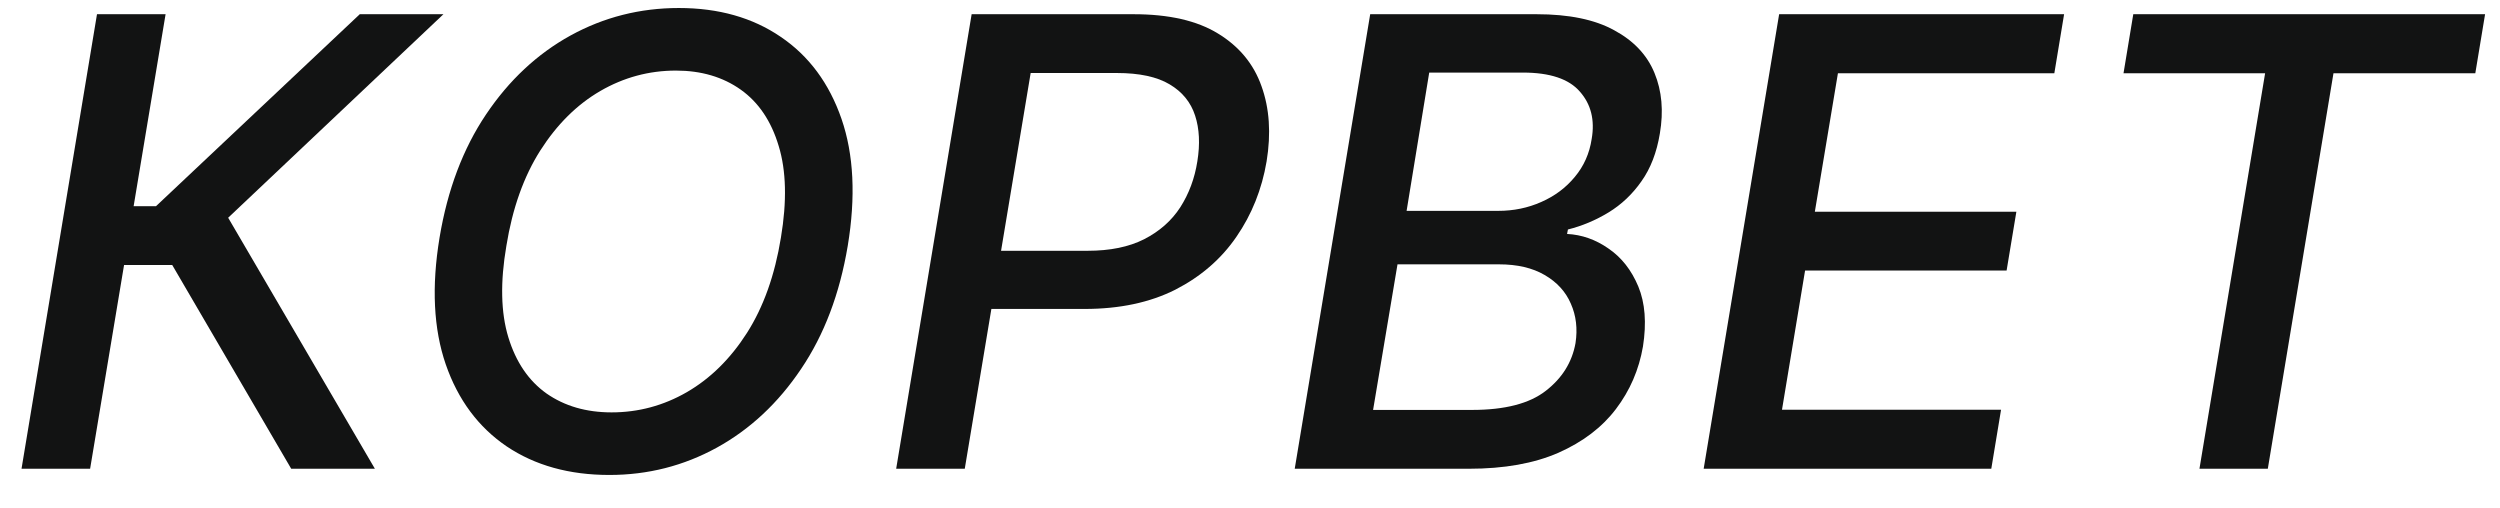
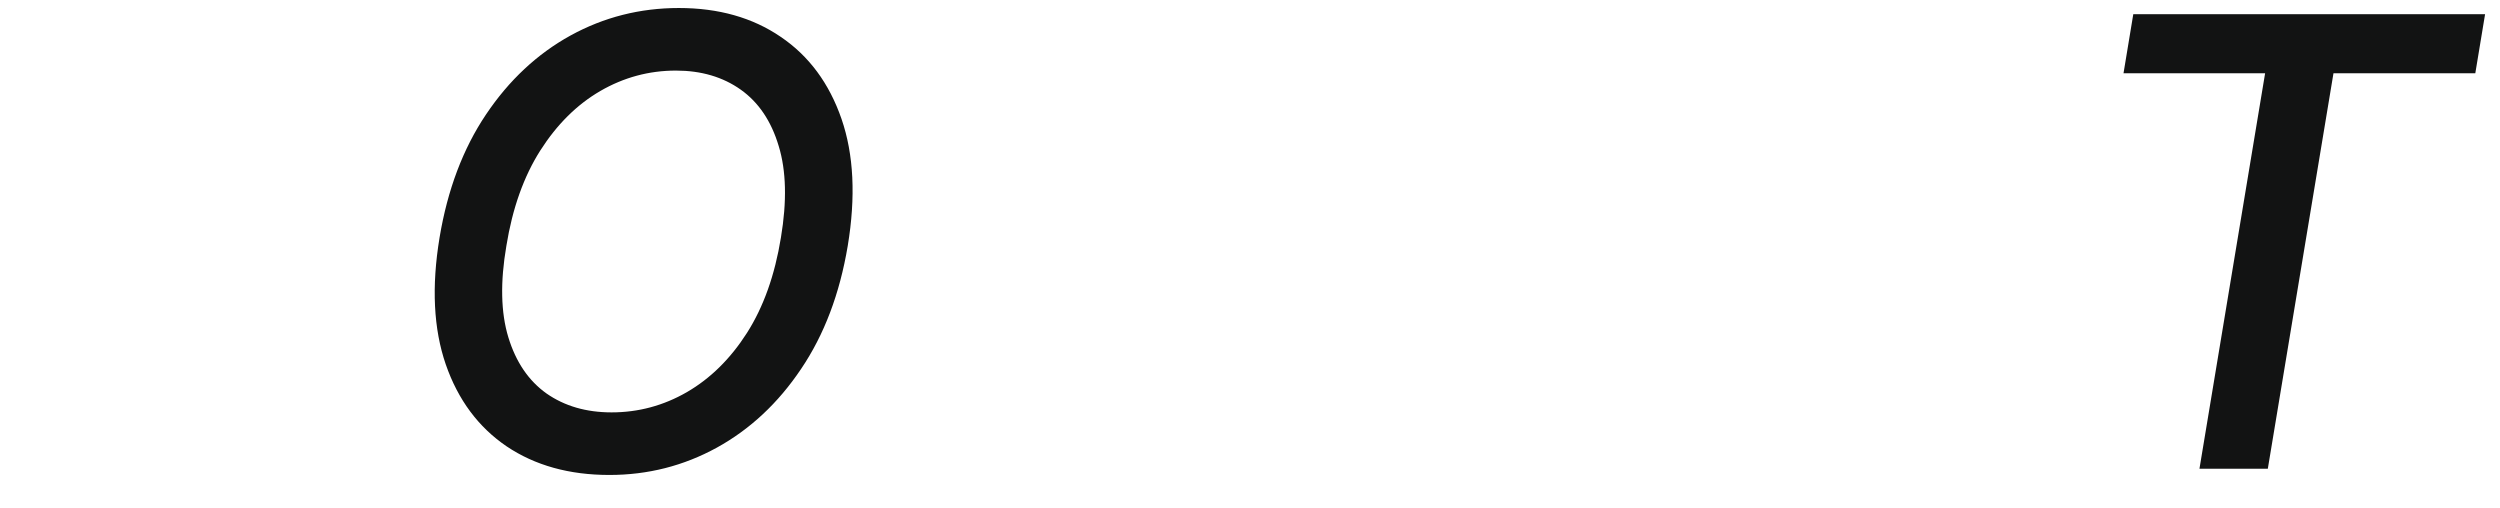
<svg xmlns="http://www.w3.org/2000/svg" width="64" height="13" viewBox="0 0 64 13" fill="none">
-   <path d="M7.455 12L4.409 6.784H3.176L2.307 12H0.551L2.483 0.364H4.239L3.421 5.278H3.994L9.21 0.364H11.352L5.841 5.574L9.597 12H7.455Z" fill="#121313" />
  <path d="M21.702 6.295C21.497 7.519 21.1 8.568 20.509 9.443C19.922 10.318 19.202 10.991 18.35 11.46C17.501 11.926 16.584 12.159 15.6 12.159C14.573 12.159 13.696 11.915 12.969 11.426C12.245 10.934 11.726 10.235 11.412 9.33C11.098 8.42 11.045 7.337 11.253 6.08C11.457 4.856 11.853 3.807 12.441 2.932C13.031 2.053 13.753 1.379 14.605 0.909C15.461 0.439 16.386 0.205 17.378 0.205C18.397 0.205 19.266 0.451 19.986 0.943C20.709 1.432 21.228 2.133 21.543 3.045C21.857 3.955 21.91 5.038 21.702 6.295ZM19.992 6.08C20.147 5.152 20.128 4.371 19.935 3.739C19.745 3.102 19.422 2.621 18.963 2.295C18.505 1.97 17.952 1.807 17.304 1.807C16.615 1.807 15.969 1.981 15.367 2.33C14.768 2.678 14.257 3.186 13.832 3.852C13.408 4.519 13.118 5.333 12.963 6.295C12.804 7.223 12.821 8.004 13.014 8.636C13.207 9.269 13.533 9.748 13.992 10.074C14.454 10.396 15.009 10.557 15.656 10.557C16.342 10.557 16.984 10.384 17.582 10.04C18.185 9.691 18.698 9.186 19.122 8.523C19.547 7.856 19.836 7.042 19.992 6.08Z" fill="#121313" />
-   <path d="M22.942 12L24.874 0.364H29.021C29.923 0.364 30.643 0.528 31.18 0.858C31.722 1.188 32.093 1.636 32.294 2.205C32.499 2.773 32.542 3.415 32.425 4.131C32.304 4.847 32.046 5.491 31.652 6.062C31.262 6.631 30.741 7.081 30.09 7.415C29.438 7.744 28.663 7.909 27.766 7.909H24.908L25.152 6.42H27.845C28.417 6.42 28.898 6.322 29.288 6.125C29.682 5.924 29.991 5.652 30.215 5.307C30.438 4.958 30.584 4.566 30.652 4.131C30.724 3.688 30.705 3.297 30.595 2.96C30.485 2.619 30.268 2.352 29.942 2.159C29.62 1.966 29.169 1.869 28.59 1.869H26.385L24.698 12H22.942Z" fill="#121313" />
-   <path d="M33.145 12L35.077 0.364H39.338C40.164 0.364 40.825 0.5 41.321 0.773C41.821 1.042 42.166 1.407 42.355 1.869C42.545 2.328 42.59 2.845 42.492 3.42C42.412 3.905 42.255 4.312 42.02 4.642C41.789 4.972 41.509 5.237 41.179 5.438C40.85 5.638 40.503 5.784 40.139 5.875L40.117 5.989C40.495 6.008 40.85 6.133 41.179 6.364C41.512 6.591 41.766 6.915 41.941 7.335C42.115 7.756 42.154 8.267 42.06 8.869C41.958 9.464 41.727 9.998 41.367 10.472C41.011 10.941 40.52 11.314 39.895 11.591C39.27 11.864 38.507 12 37.605 12H33.145ZM35.151 10.494H37.685C38.526 10.494 39.154 10.331 39.571 10.006C39.992 9.68 40.245 9.273 40.333 8.784C40.389 8.417 40.35 8.08 40.213 7.773C40.081 7.466 39.857 7.222 39.543 7.04C39.232 6.858 38.842 6.767 38.372 6.767H35.776L35.151 10.494ZM36.009 5.398H38.355C38.749 5.398 39.117 5.322 39.458 5.17C39.802 5.019 40.088 4.805 40.316 4.528C40.547 4.252 40.691 3.928 40.747 3.557C40.831 3.072 40.73 2.669 40.446 2.347C40.166 2.021 39.679 1.858 38.986 1.858H36.588L36.009 5.398Z" fill="#121313" />
-   <path d="M43.614 12L45.546 0.364H52.841L52.591 1.875H47.051L46.46 5.42H51.619L51.369 6.926H46.21L45.619 10.489H51.227L50.977 12H43.614Z" fill="#121313" />
  <path d="M54.362 1.875L54.612 0.364H63.618L63.368 1.875H59.737L58.056 12H56.306L57.987 1.875H54.362Z" fill="#121313" />
</svg>